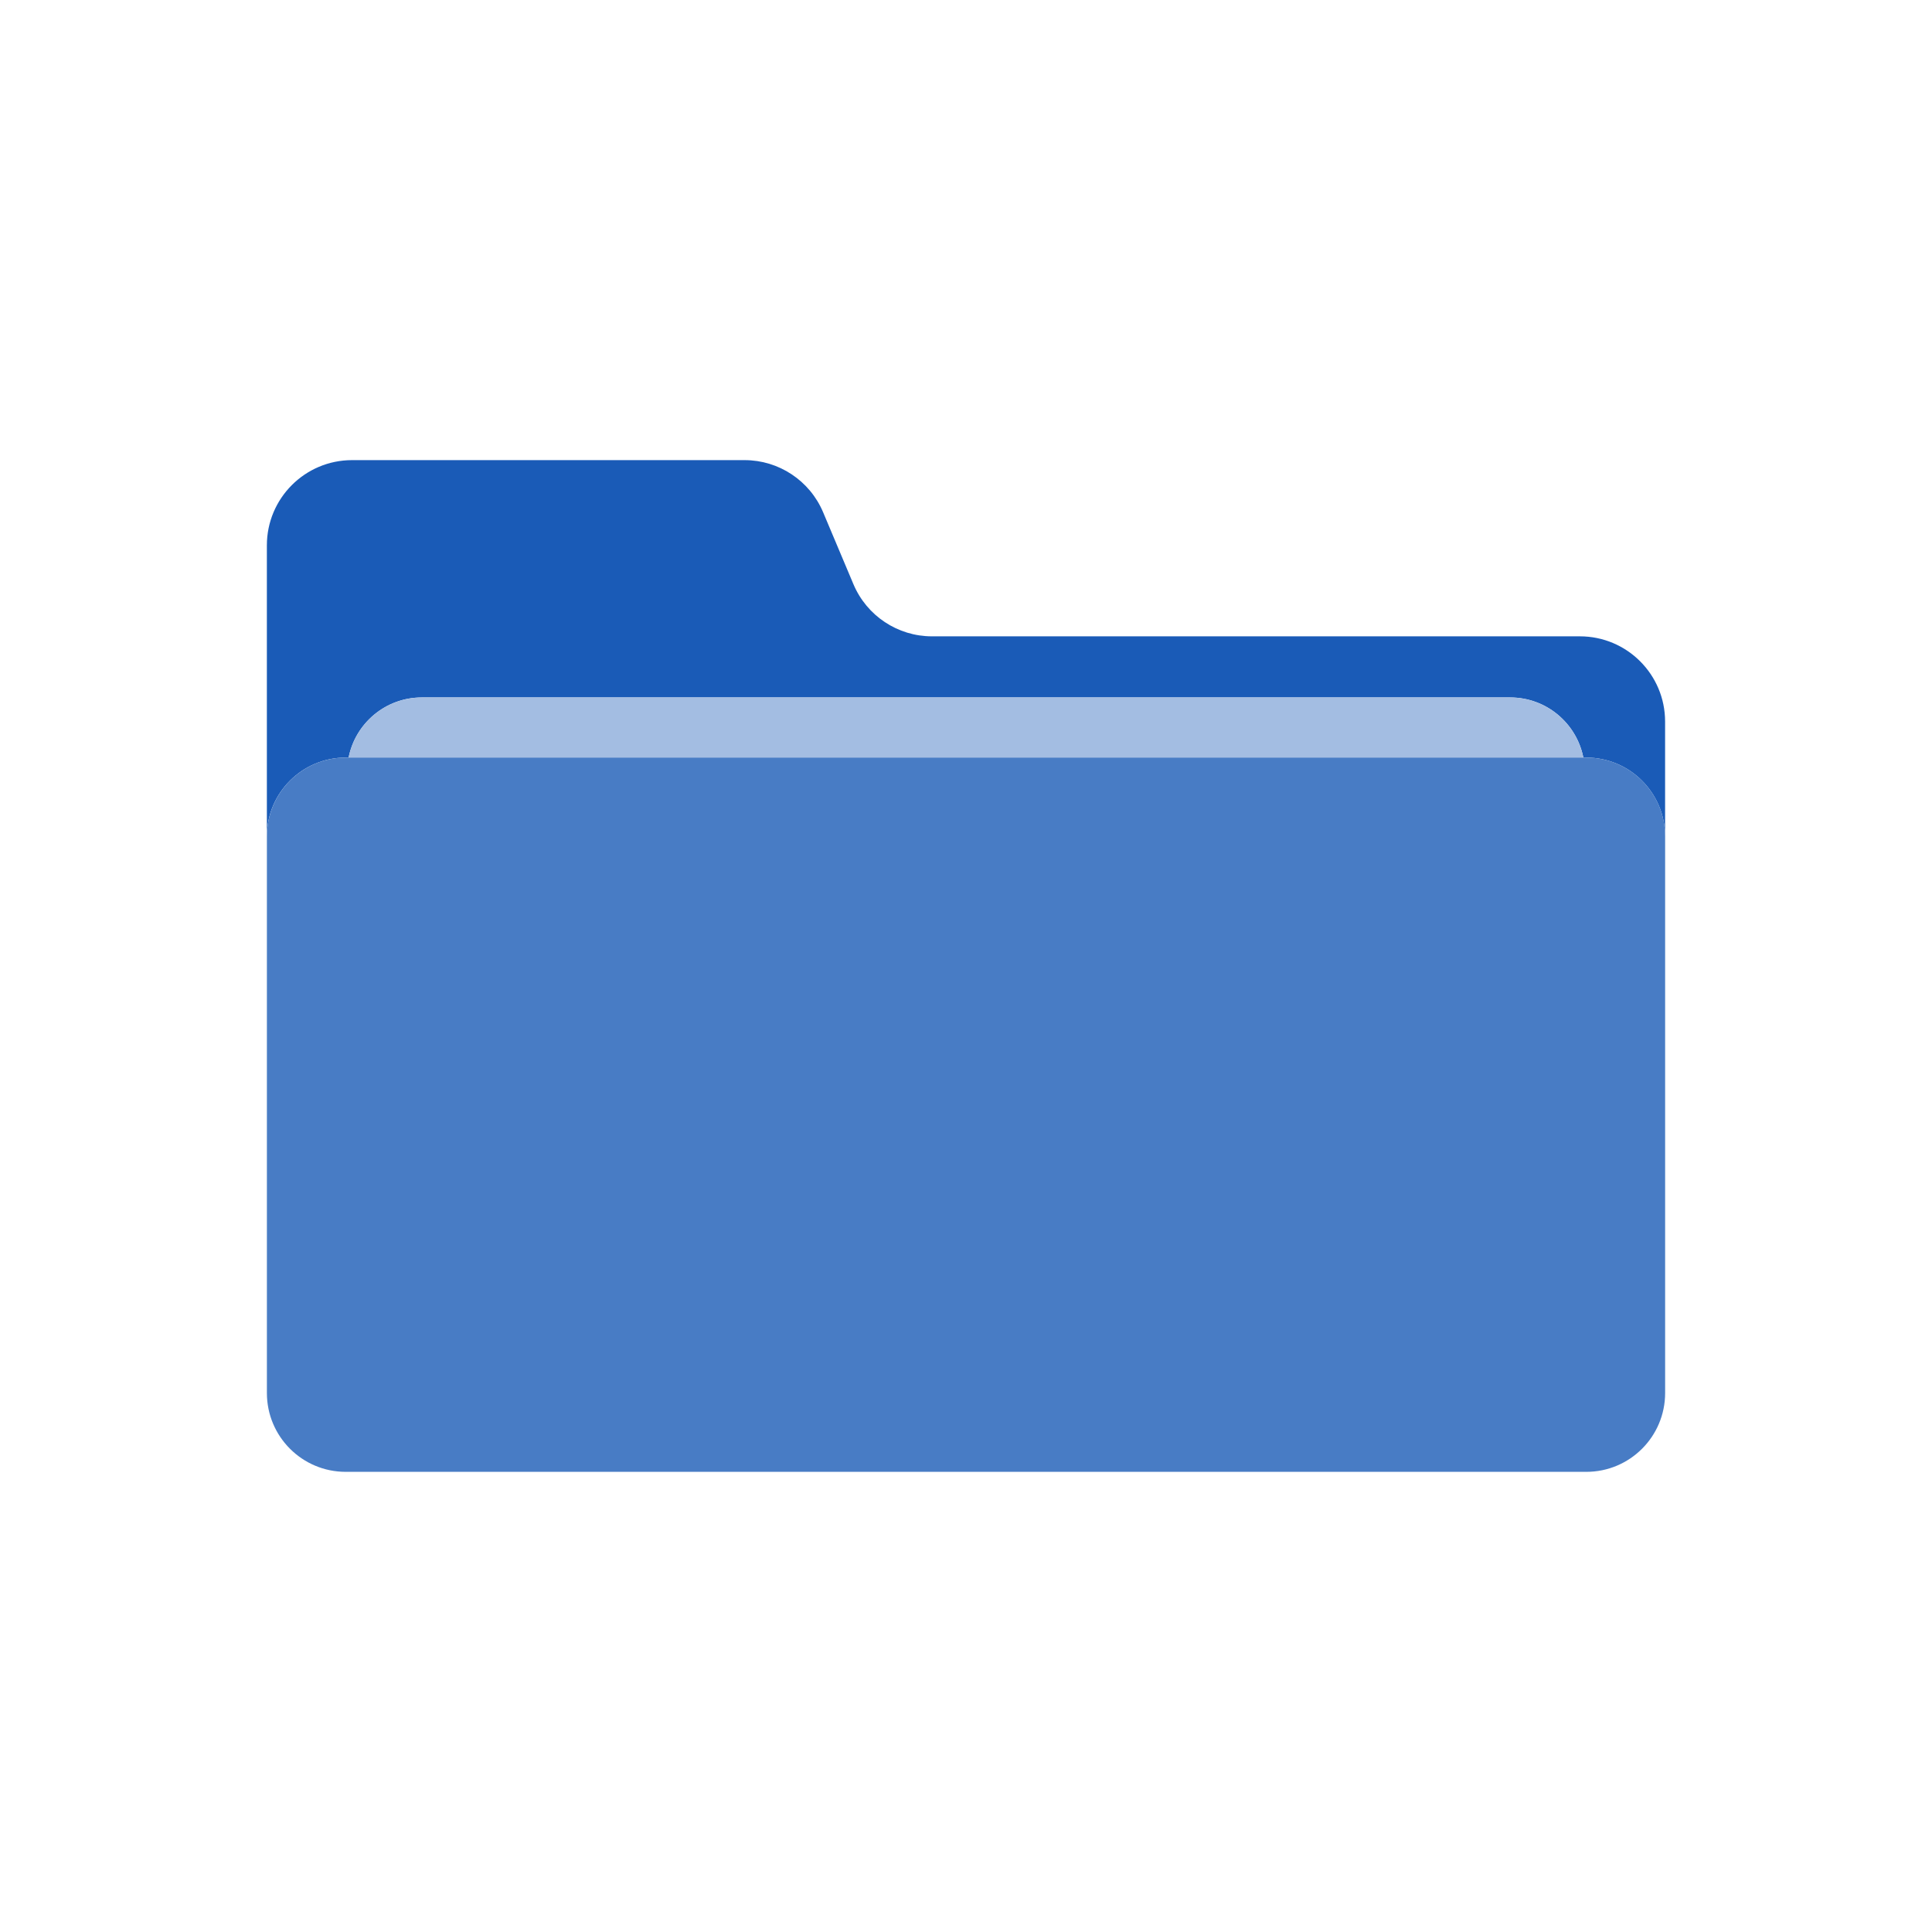
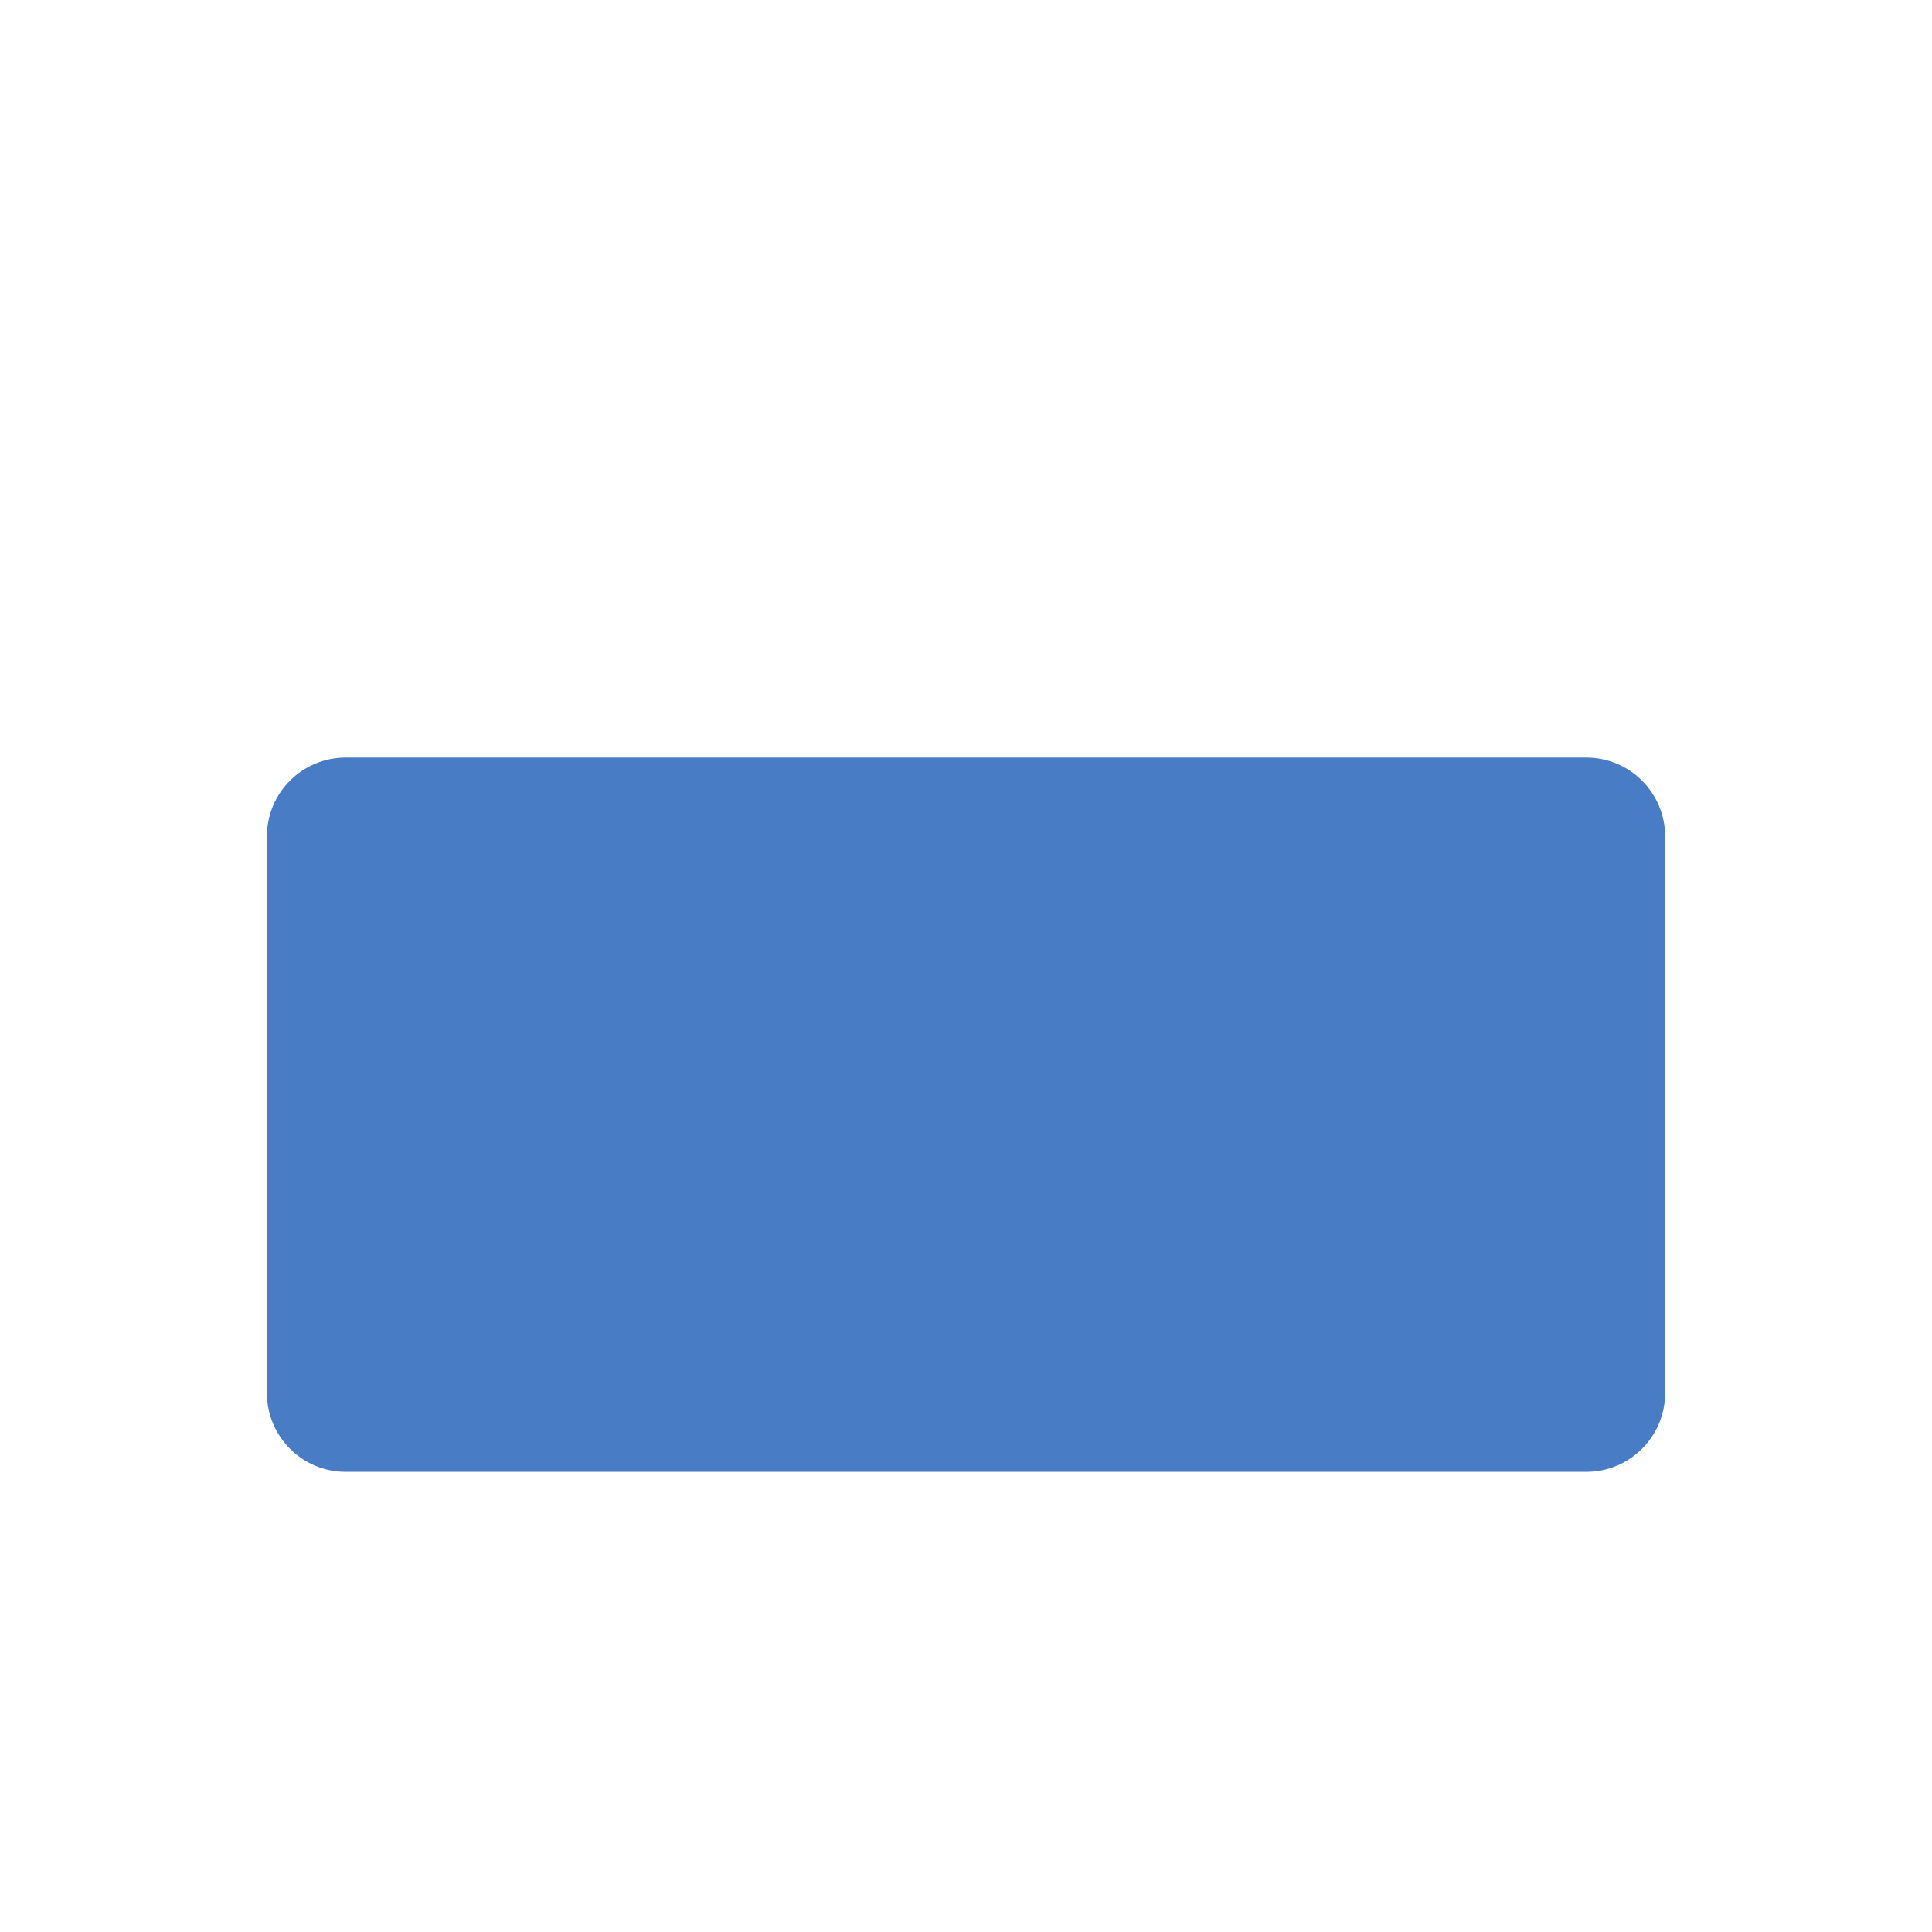
<svg xmlns="http://www.w3.org/2000/svg" id="_レイヤー_1" data-name="レイヤー_1" width="68" height="68" version="1.1" viewBox="0 0 68 68">
-   <path d="M55.606,22.397h-22.803c-1.207,0-2.296-.723-2.765-1.835l-1.067-2.532c-.469-1.112-1.558-1.835-2.765-1.835h-13.813c-1.657,0-3,1.343-3,3v10.243c0-1.532,1.242-2.774,2.774-2.774h.103c.238-1.206,1.299-2.116,2.575-2.116h38.309c1.276,0,2.337.91,2.575,2.116h.103c1.532,0,2.774,1.242,2.774,2.774v-4.041c0-1.657-1.343-3-3-3Z" fill="#1a5bb7" />
-   <path d="M53.155,24.549H14.845c-1.276,0-2.337.91-2.575,2.116h43.458c-.238-1.206-1.299-2.116-2.575-2.116Z" fill="#a3bde2" />
  <path d="M55.832,26.664H12.168c-1.532,0-2.774,1.242-2.774,2.774v19.592c0,1.532,1.242,2.774,2.774,2.774h43.665c1.532,0,2.774-1.242,2.774-2.774v-19.592c0-1.532-1.242-2.774-2.774-2.774Z" fill="#487cc5" />
</svg>